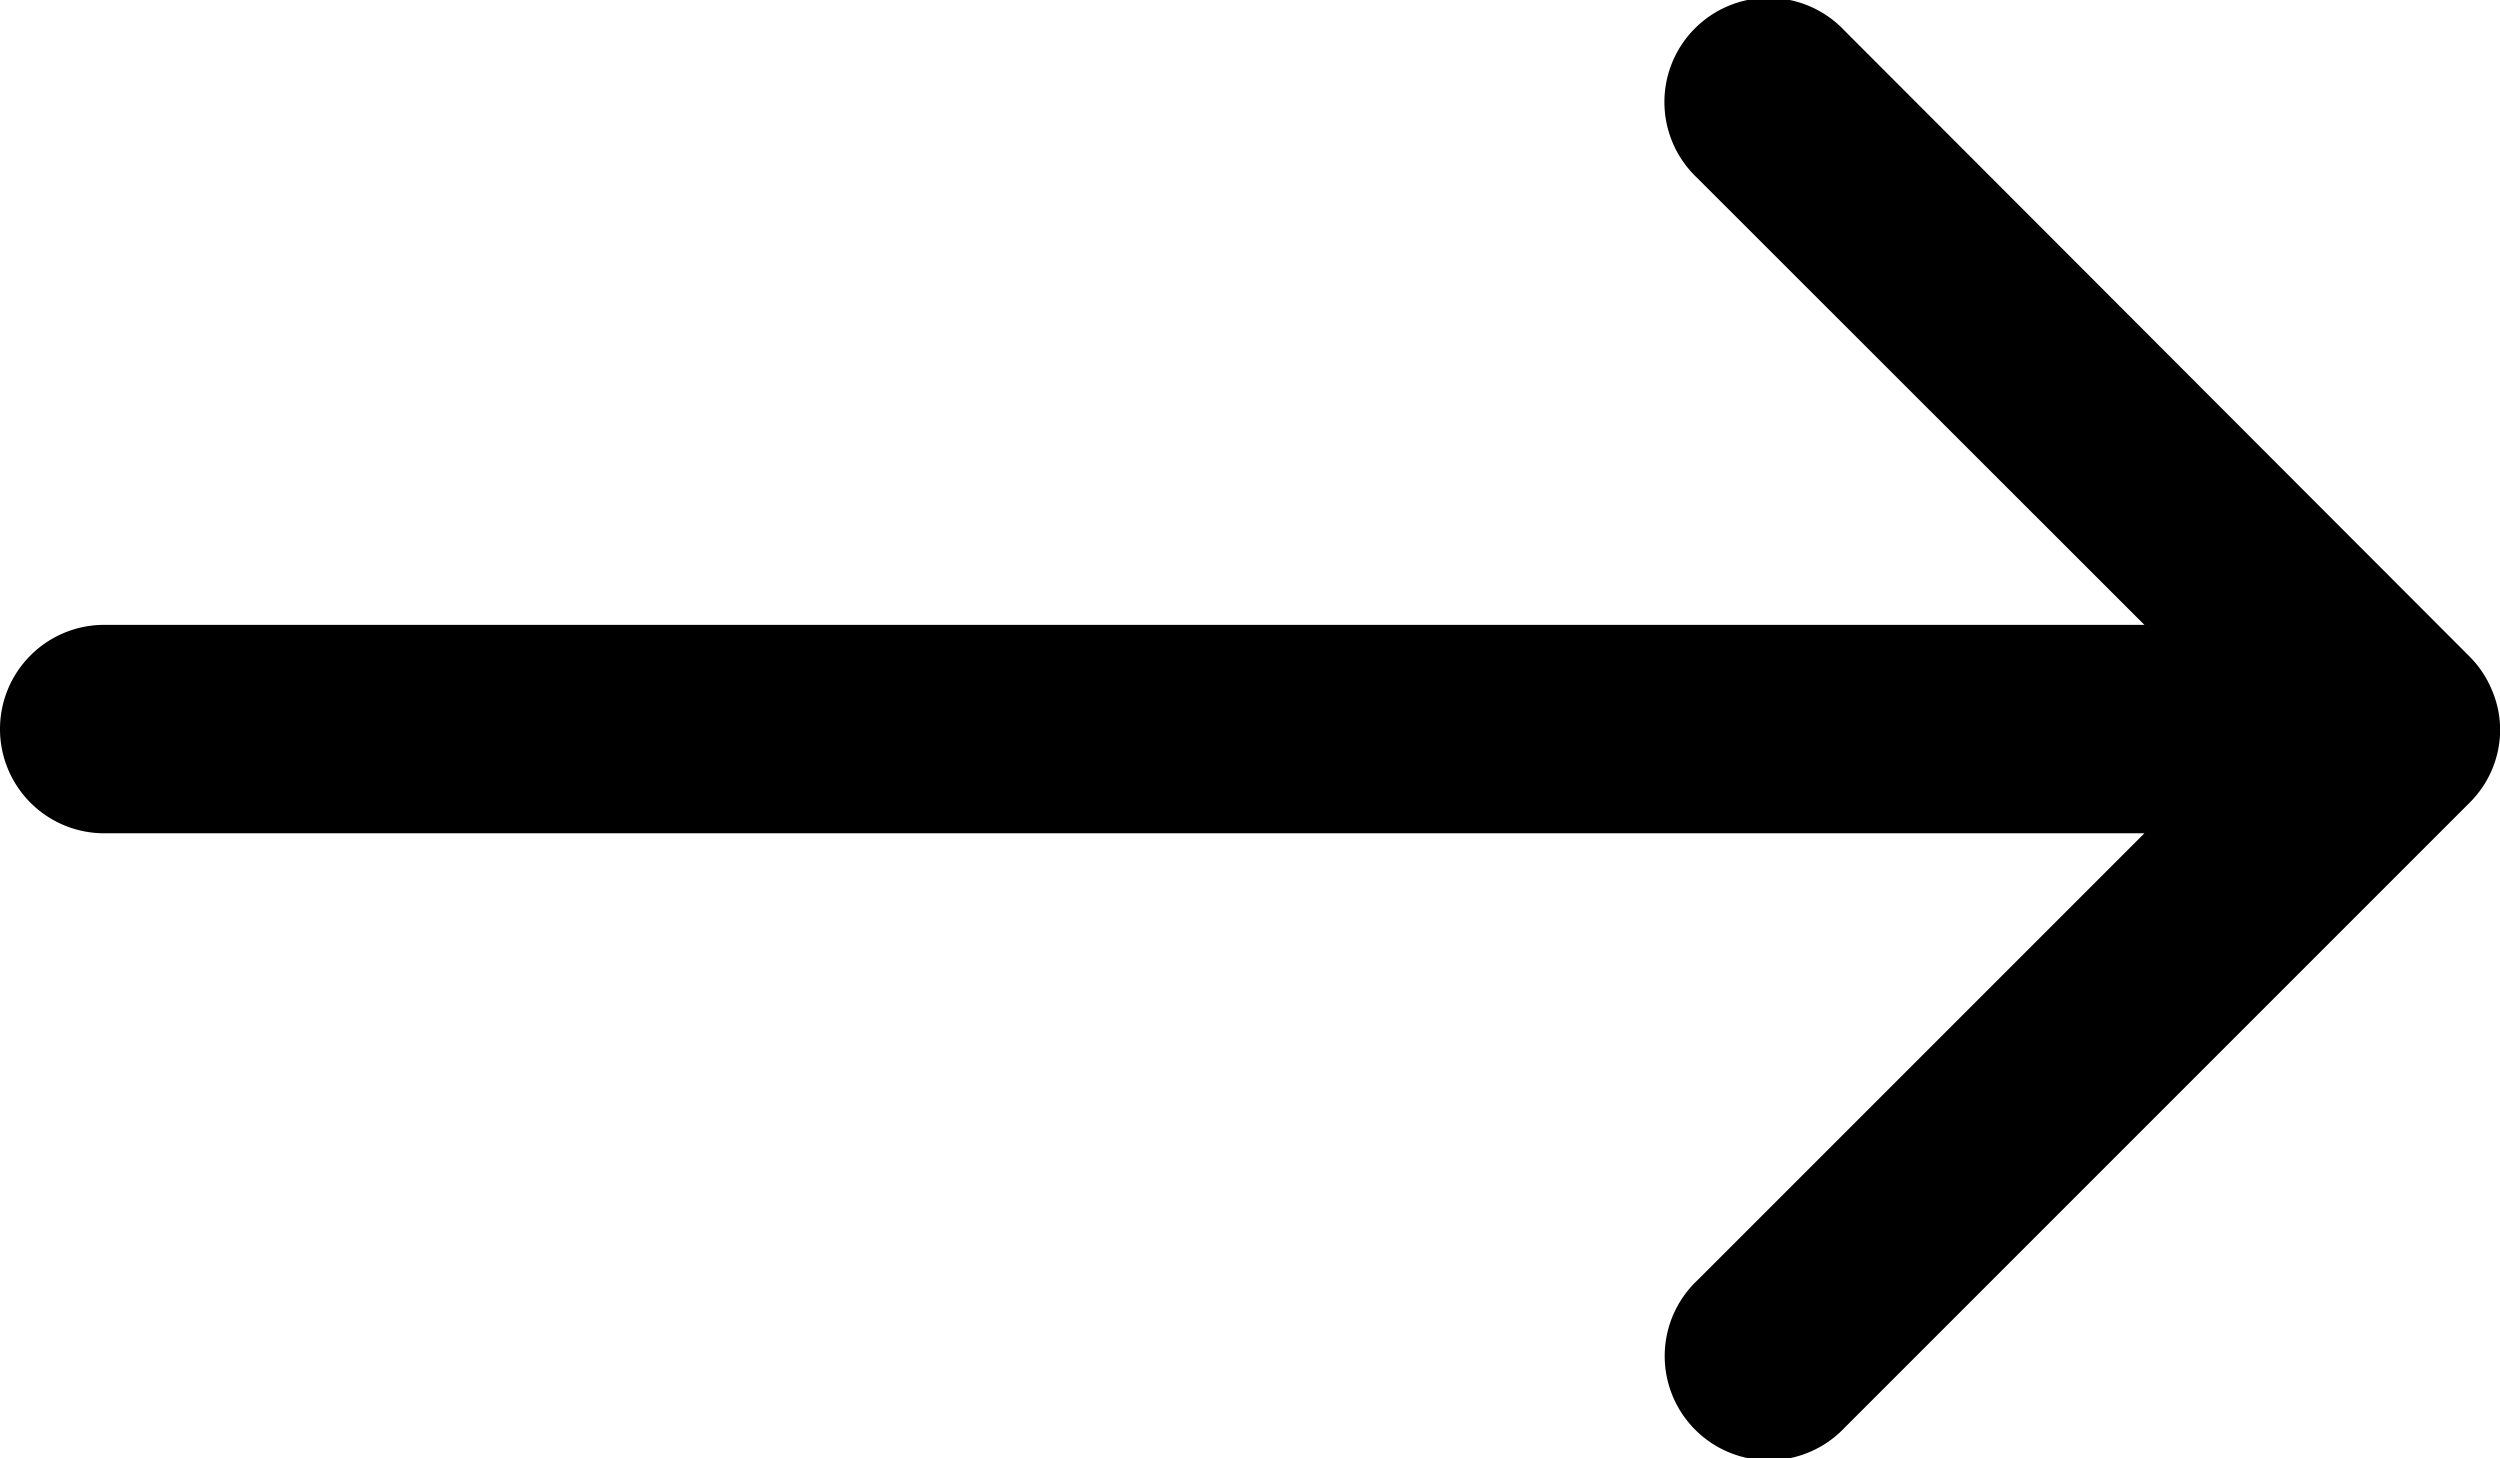
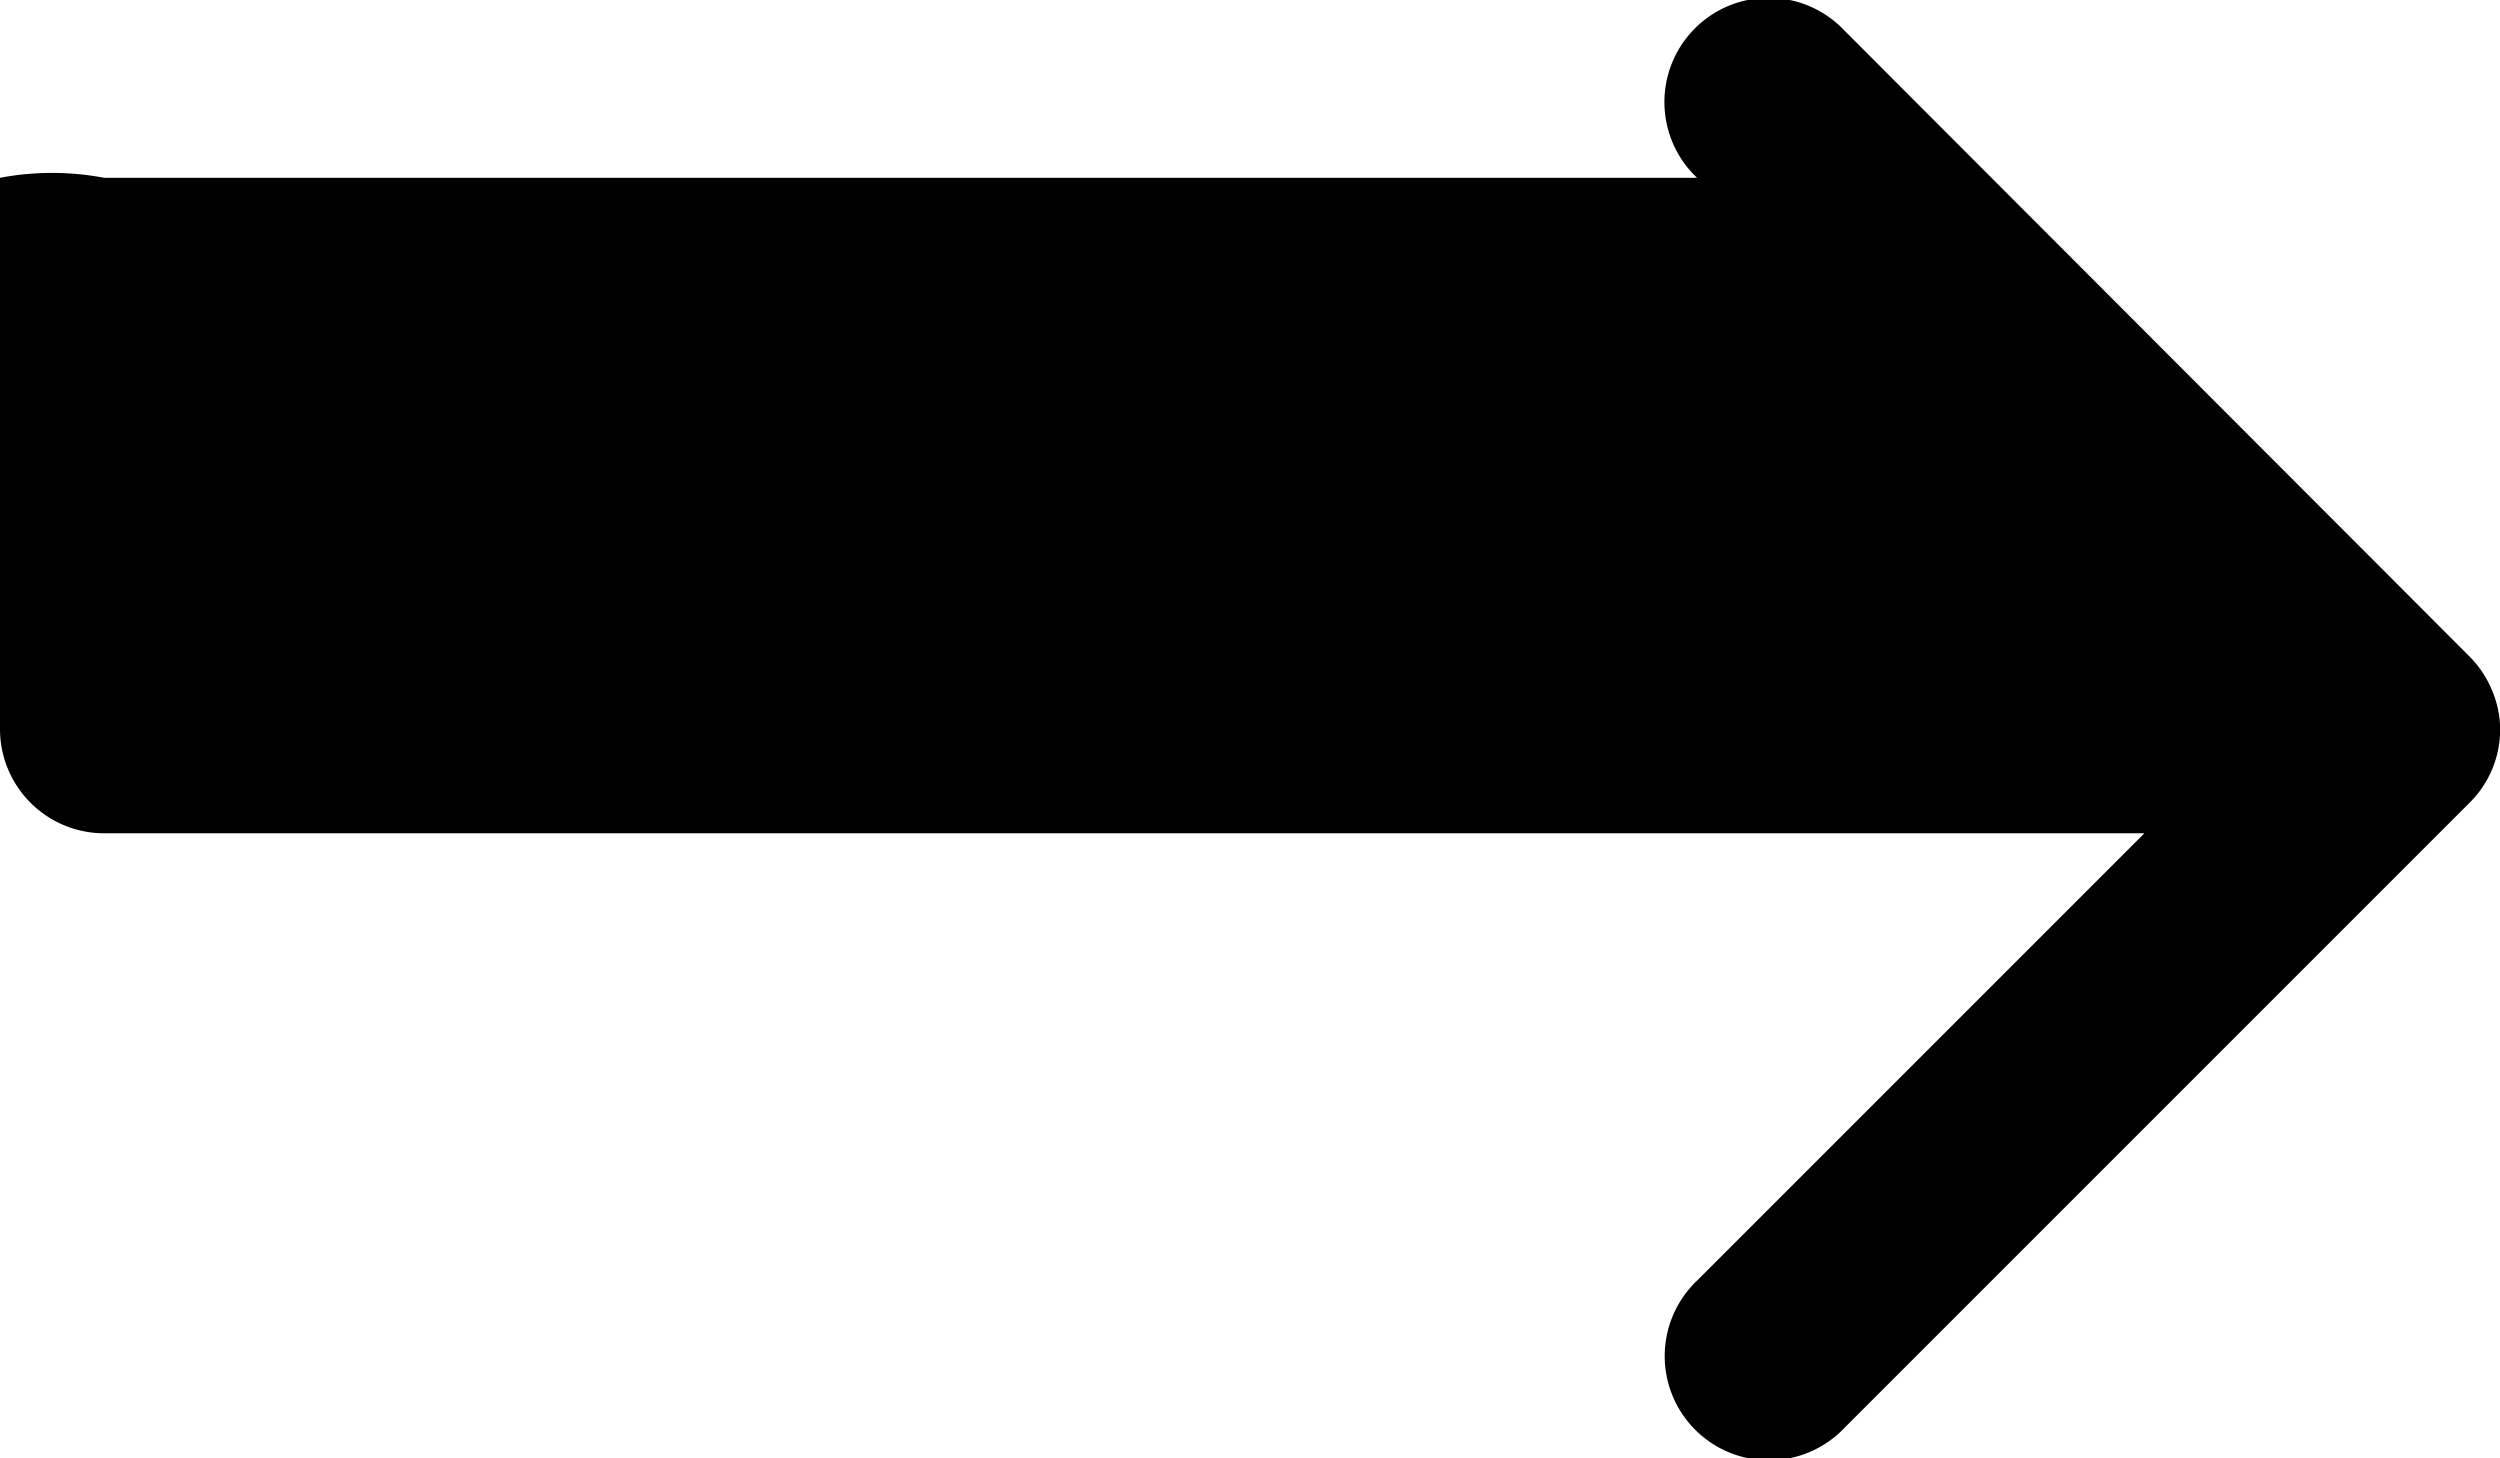
<svg xmlns="http://www.w3.org/2000/svg" width="17.224" height="10.046" viewBox="0 0 17.224 10.046">
-   <path d="M4,13.024a.718.718,0,0,0,.718.718H18.774l-3.08,3.08a.718.718,0,1,0,1.015,1.015l4.306-4.306a.711.711,0,0,0,.21-.5v0a.7.7,0,0,0-.056-.274.711.711,0,0,0-.155-.233L16.707,8.211a.718.718,0,1,0-1.015,1.015l3.082,3.08H4.718A.718.718,0,0,0,4,13.024Z" transform="translate(-4 -8.001)" />
+   <path d="M4,13.024a.718.718,0,0,0,.718.718H18.774l-3.08,3.08a.718.718,0,1,0,1.015,1.015l4.306-4.306a.711.711,0,0,0,.21-.5v0a.7.7,0,0,0-.056-.274.711.711,0,0,0-.155-.233L16.707,8.211a.718.718,0,1,0-1.015,1.015H4.718A.718.718,0,0,0,4,13.024Z" transform="translate(-4 -8.001)" />
</svg>